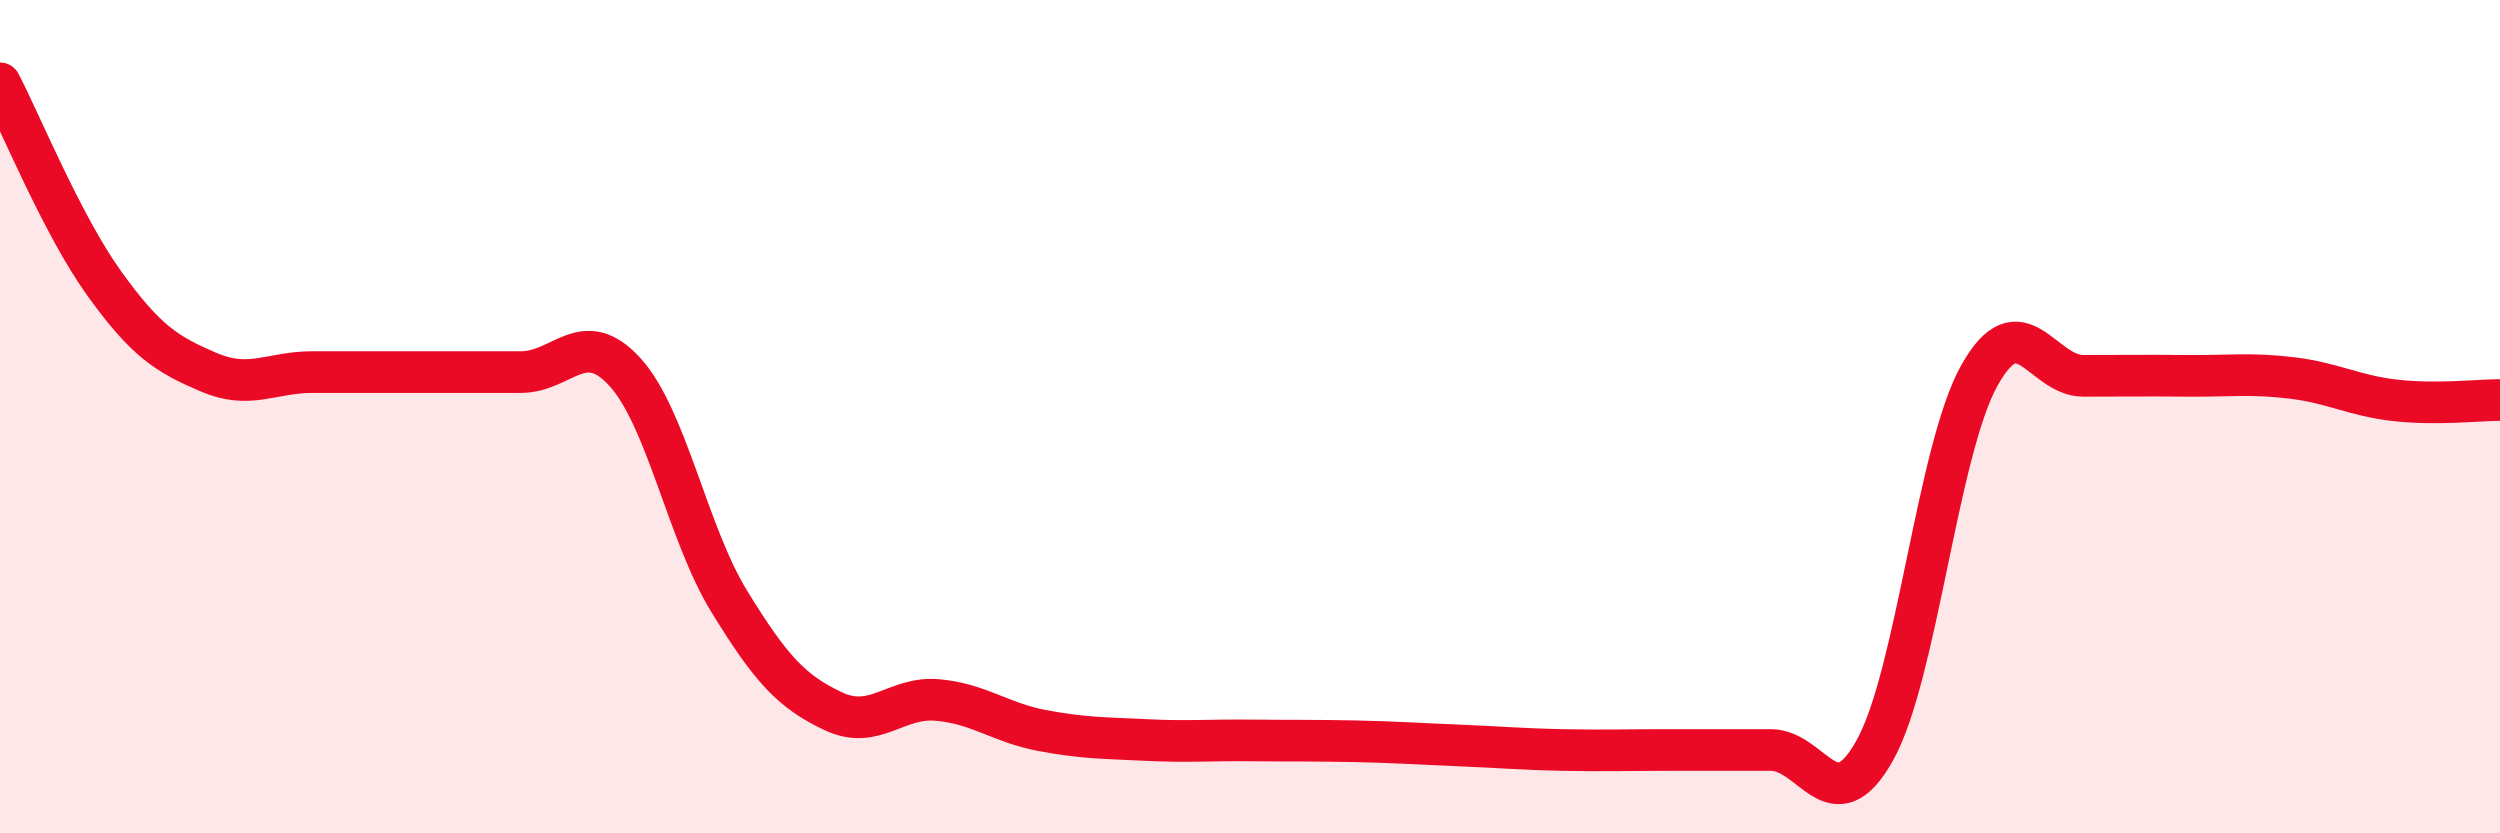
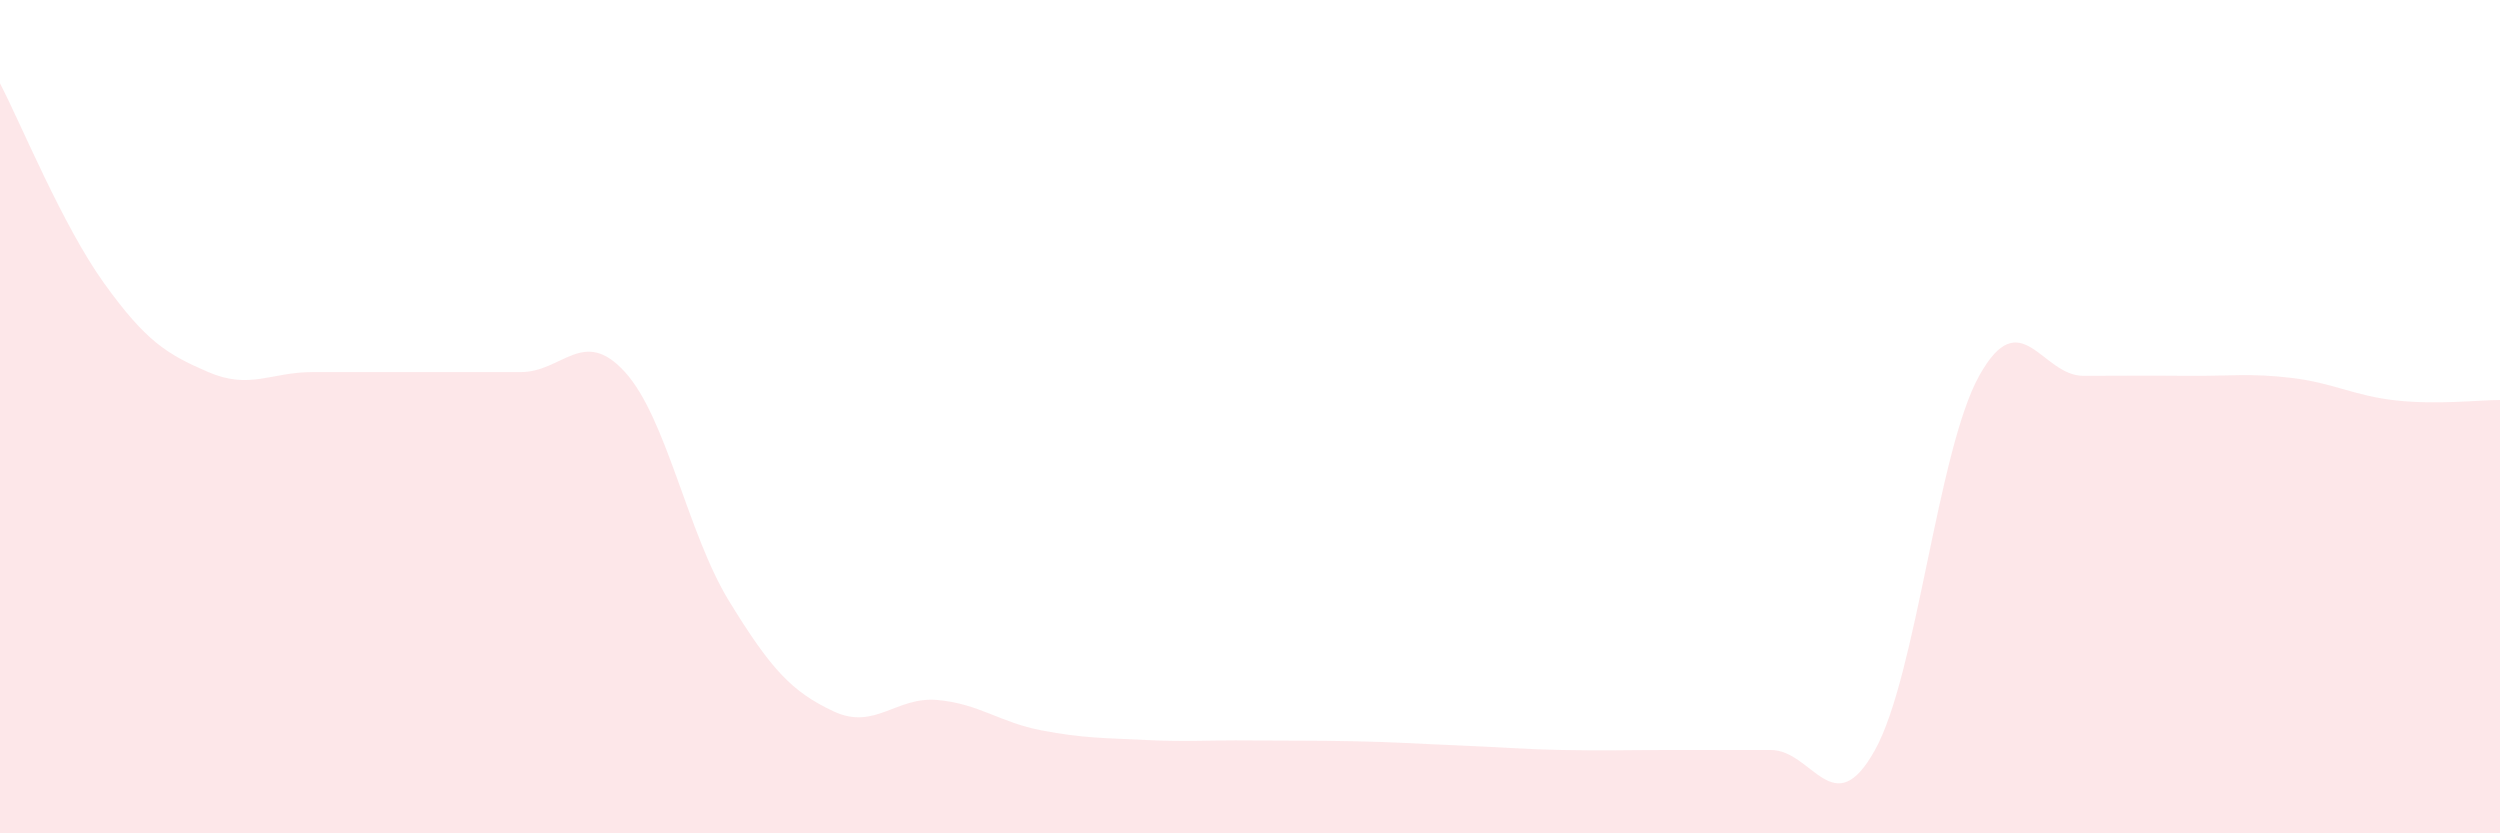
<svg xmlns="http://www.w3.org/2000/svg" width="60" height="20" viewBox="0 0 60 20">
  <path d="M 0,2 C 0.5,2.96 1.5,5.41 2.5,6.8 C 3.5,8.19 4,8.5 5,8.93 C 6,9.36 6.5,8.93 7.5,8.93 C 8.5,8.93 9,8.93 10,8.93 C 11,8.93 11.5,8.93 12.5,8.93 C 13.5,8.93 14,7.83 15,8.93 C 16,10.03 16.5,12.8 17.5,14.43 C 18.5,16.06 19,16.6 20,17.07 C 21,17.54 21.5,16.71 22.5,16.8 C 23.5,16.89 24,17.34 25,17.53 C 26,17.72 26.5,17.71 27.5,17.76 C 28.5,17.81 29,17.76 30,17.77 C 31,17.78 31.5,17.77 32.5,17.79 C 33.5,17.81 34,17.85 35,17.89 C 36,17.93 36.5,17.98 37.5,18 C 38.5,18.02 39,18 40,18 C 41,18 41.5,18 42.5,18 C 43.5,18 44,19.8 45,18 C 46,16.2 46.5,10.82 47.5,9.02 C 48.5,7.22 49,9.02 50,9.02 C 51,9.02 51.5,9.01 52.5,9.02 C 53.5,9.03 54,8.95 55,9.07 C 56,9.19 56.5,9.5 57.5,9.61 C 58.5,9.72 59.5,9.6 60,9.6L60 20L0 20Z" fill="#EB0A25" opacity="0.1" stroke-linecap="round" stroke-linejoin="round" />
-   <path d="M 0,2 C 0.5,2.96 1.5,5.41 2.5,6.8 C 3.5,8.19 4,8.5 5,8.93 C 6,9.36 6.5,8.93 7.5,8.93 C 8.5,8.93 9,8.93 10,8.93 C 11,8.93 11.5,8.93 12.5,8.93 C 13.5,8.93 14,7.83 15,8.93 C 16,10.03 16.5,12.8 17.5,14.43 C 18.5,16.06 19,16.6 20,17.07 C 21,17.54 21.5,16.71 22.5,16.8 C 23.5,16.89 24,17.34 25,17.53 C 26,17.72 26.5,17.71 27.5,17.76 C 28.5,17.81 29,17.76 30,17.77 C 31,17.78 31.5,17.77 32.5,17.79 C 33.5,17.81 34,17.85 35,17.89 C 36,17.93 36.5,17.98 37.5,18 C 38.5,18.02 39,18 40,18 C 41,18 41.5,18 42.5,18 C 43.5,18 44,19.8 45,18 C 46,16.2 46.5,10.82 47.5,9.02 C 48.5,7.22 49,9.02 50,9.02 C 51,9.02 51.5,9.01 52.5,9.02 C 53.5,9.03 54,8.95 55,9.07 C 56,9.19 56.5,9.5 57.5,9.61 C 58.5,9.72 59.5,9.6 60,9.6" stroke="#EB0A25" stroke-width="1" fill="none" stroke-linecap="round" stroke-linejoin="round" />
</svg>